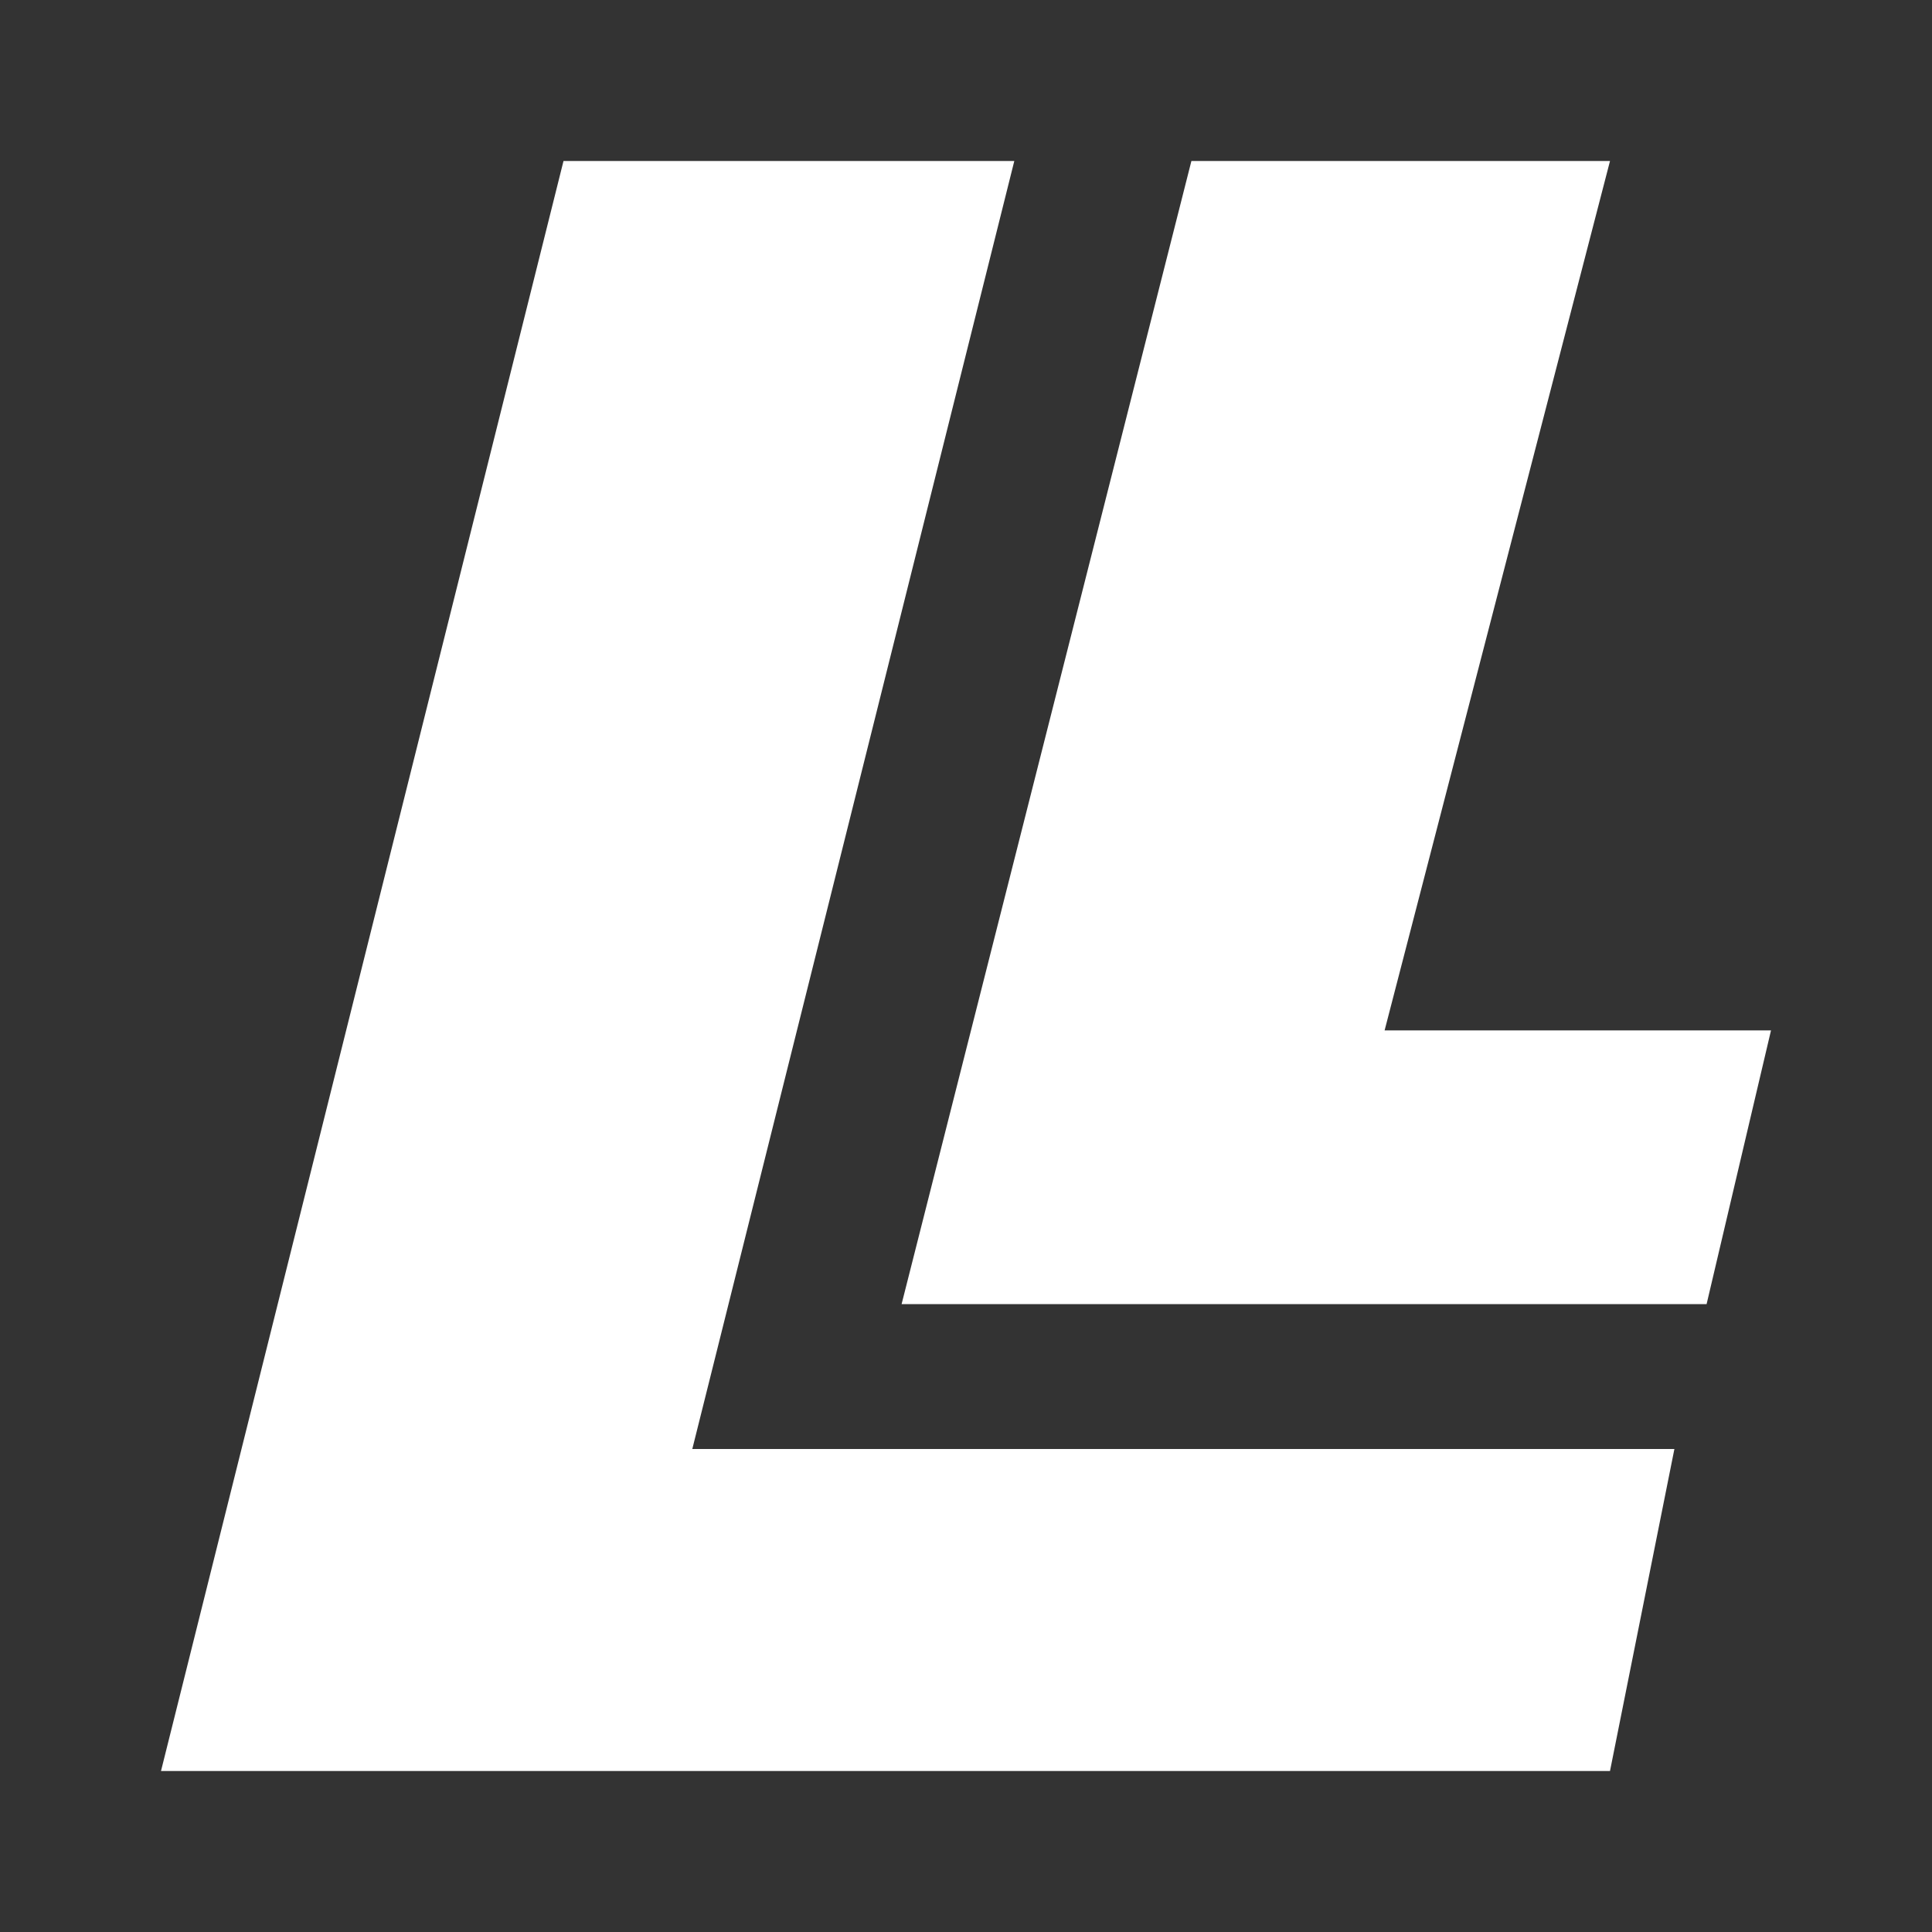
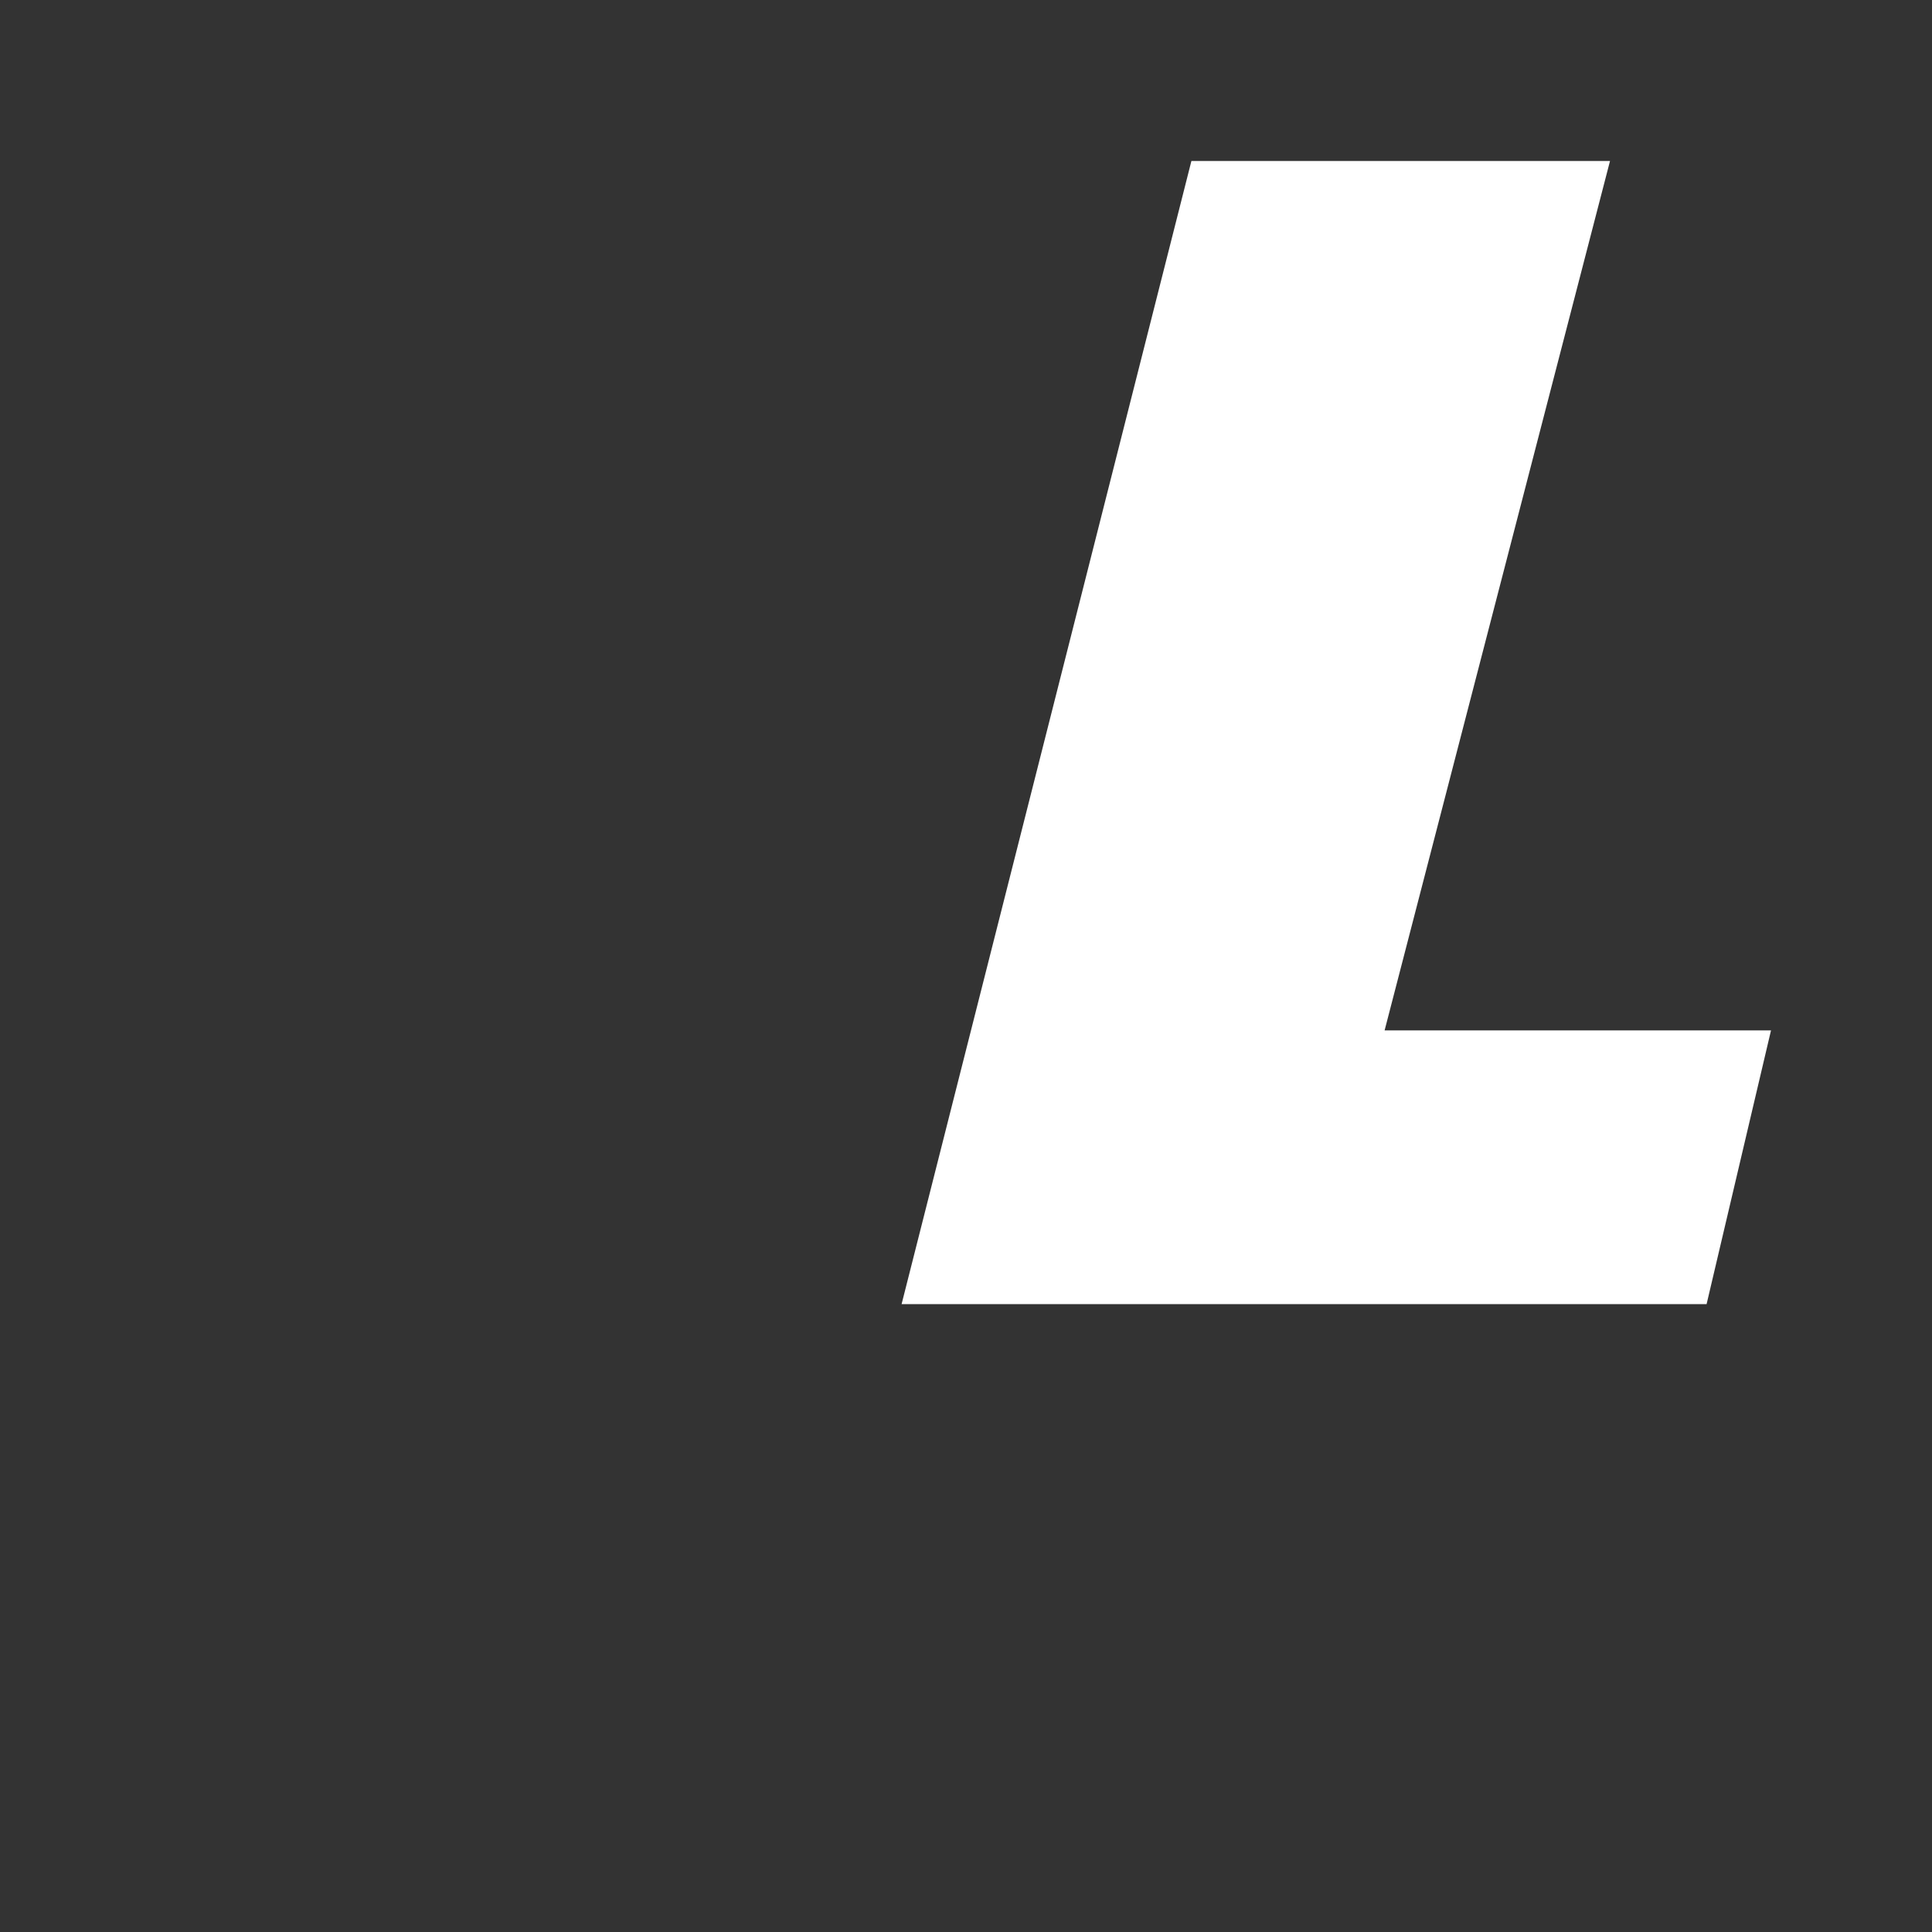
<svg xmlns="http://www.w3.org/2000/svg" viewBox="20 20 60 60" width="100%" height="100%" version="1.1" id="svg13">
  <rect x="20" y="20" width="60" height="60" fill="#333333" stroke="none" />
  <path style="vector-effect:none;fill:#ffffff;fill-opacity:1;stroke-width:1.278;stroke-linecap:butt;stroke-linejoin:miter;stroke-miterlimit:4;stroke-dasharray:none;stroke-dashoffset:0;stroke-opacity:1;-inkscape-stroke:none;stop-color:#000000" d="m 57,25 h 13 l -7,27 h 12 l -2,8.5 H 48 Z" id="path724-5" />
-   <path style="opacity:1;vector-effect:none;fill:#ffffff;fill-opacity:1;stroke-width:1.339;stroke-linecap:butt;stroke-linejoin:miter;stroke-miterlimit:4;stroke-dasharray:none;stroke-dashoffset:0;stroke-opacity:1;-inkscape-stroke:none;stop-color:#000000;stop-opacity:1" d="m 37.5,25 h 14 l -10,40 H 72 L 70,75 H 25 Z" id="path724" />
</svg>